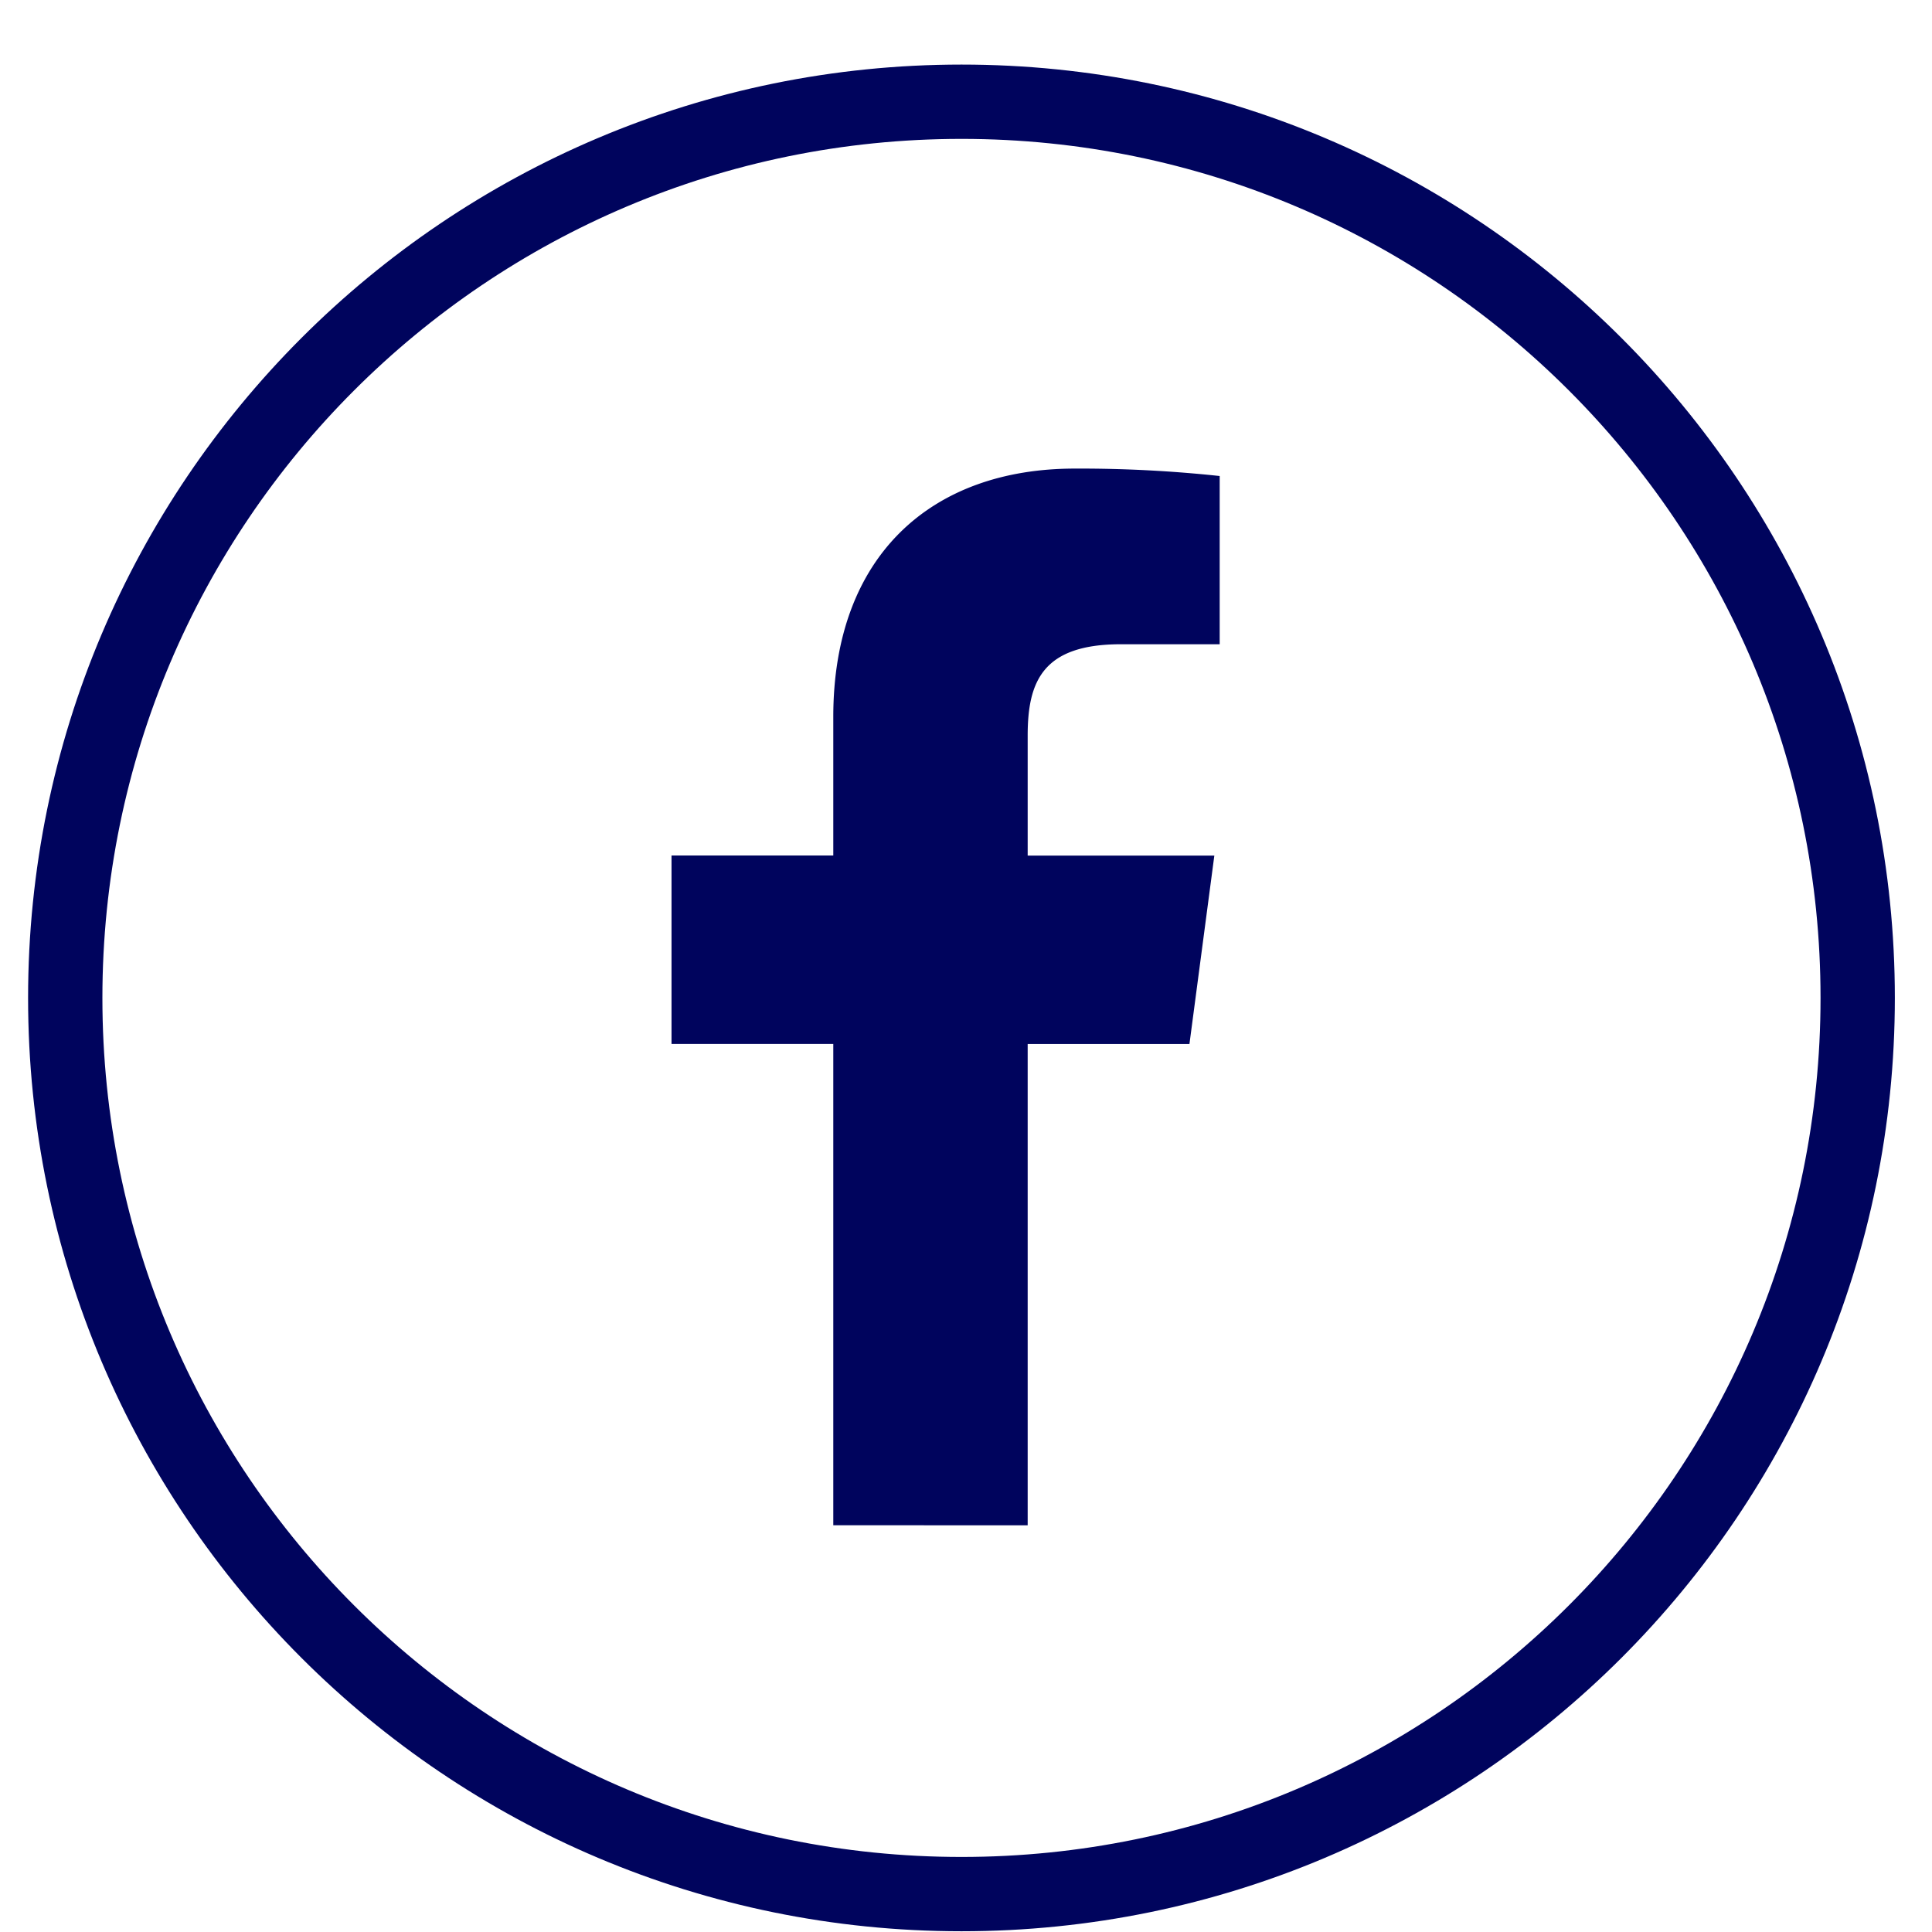
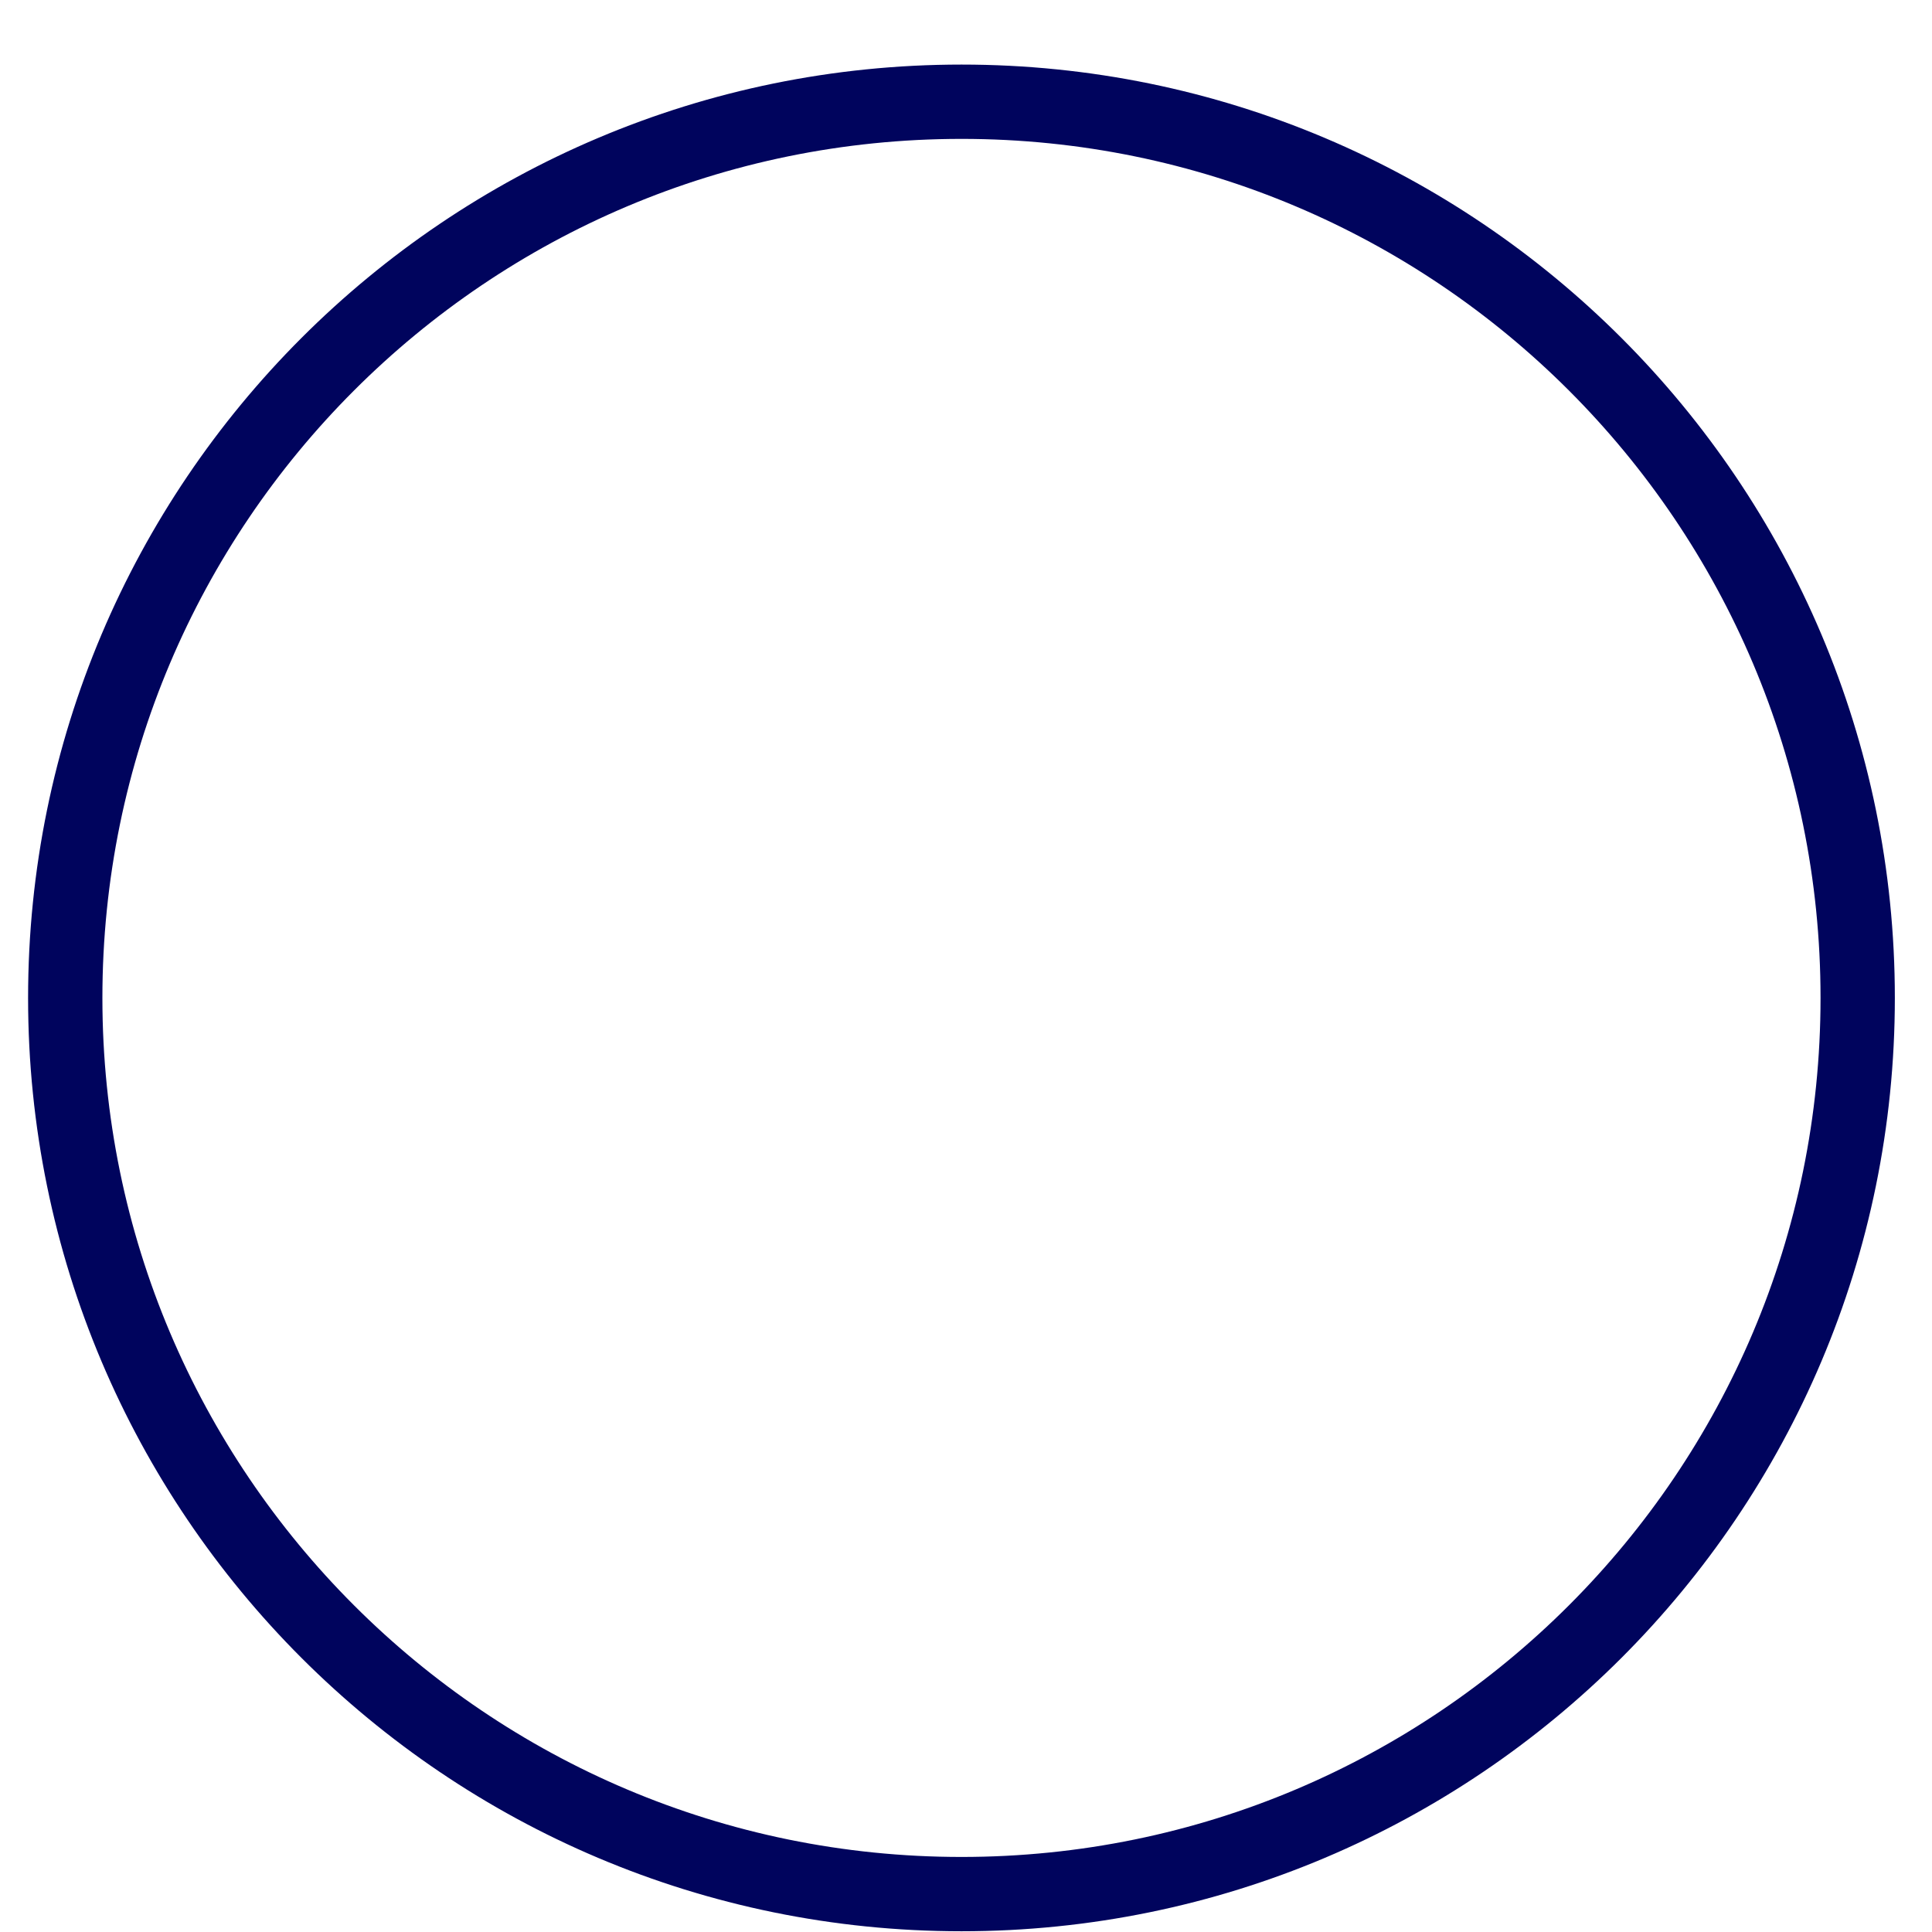
<svg xmlns="http://www.w3.org/2000/svg" width="26" height="26" viewBox="0 0 26 26">
  <g>
    <g>
      <path fill="none" stroke="#00045d" stroke-miterlimit="50" d="M25 13.43c0 6.66-5.4 12.06-12.061 12.06S.878 20.09.878 13.43c0-6.661 5.4-12.061 12.061-12.061S25 6.769 25 13.429z" />
    </g>
    <g>
-       <path fill="#00045d" d="M13.83 20.527V14.05h2.177l.335-2.536H13.83V9.9c0-.732.204-1.23 1.255-1.23h1.329V6.406a17.619 17.619 0 0 0-1.95-.1c-1.93 0-3.25 1.173-3.25 3.342v1.865H9.037v2.536h2.177v6.477z" />
-     </g>
+       </g>
  </g>
</svg>